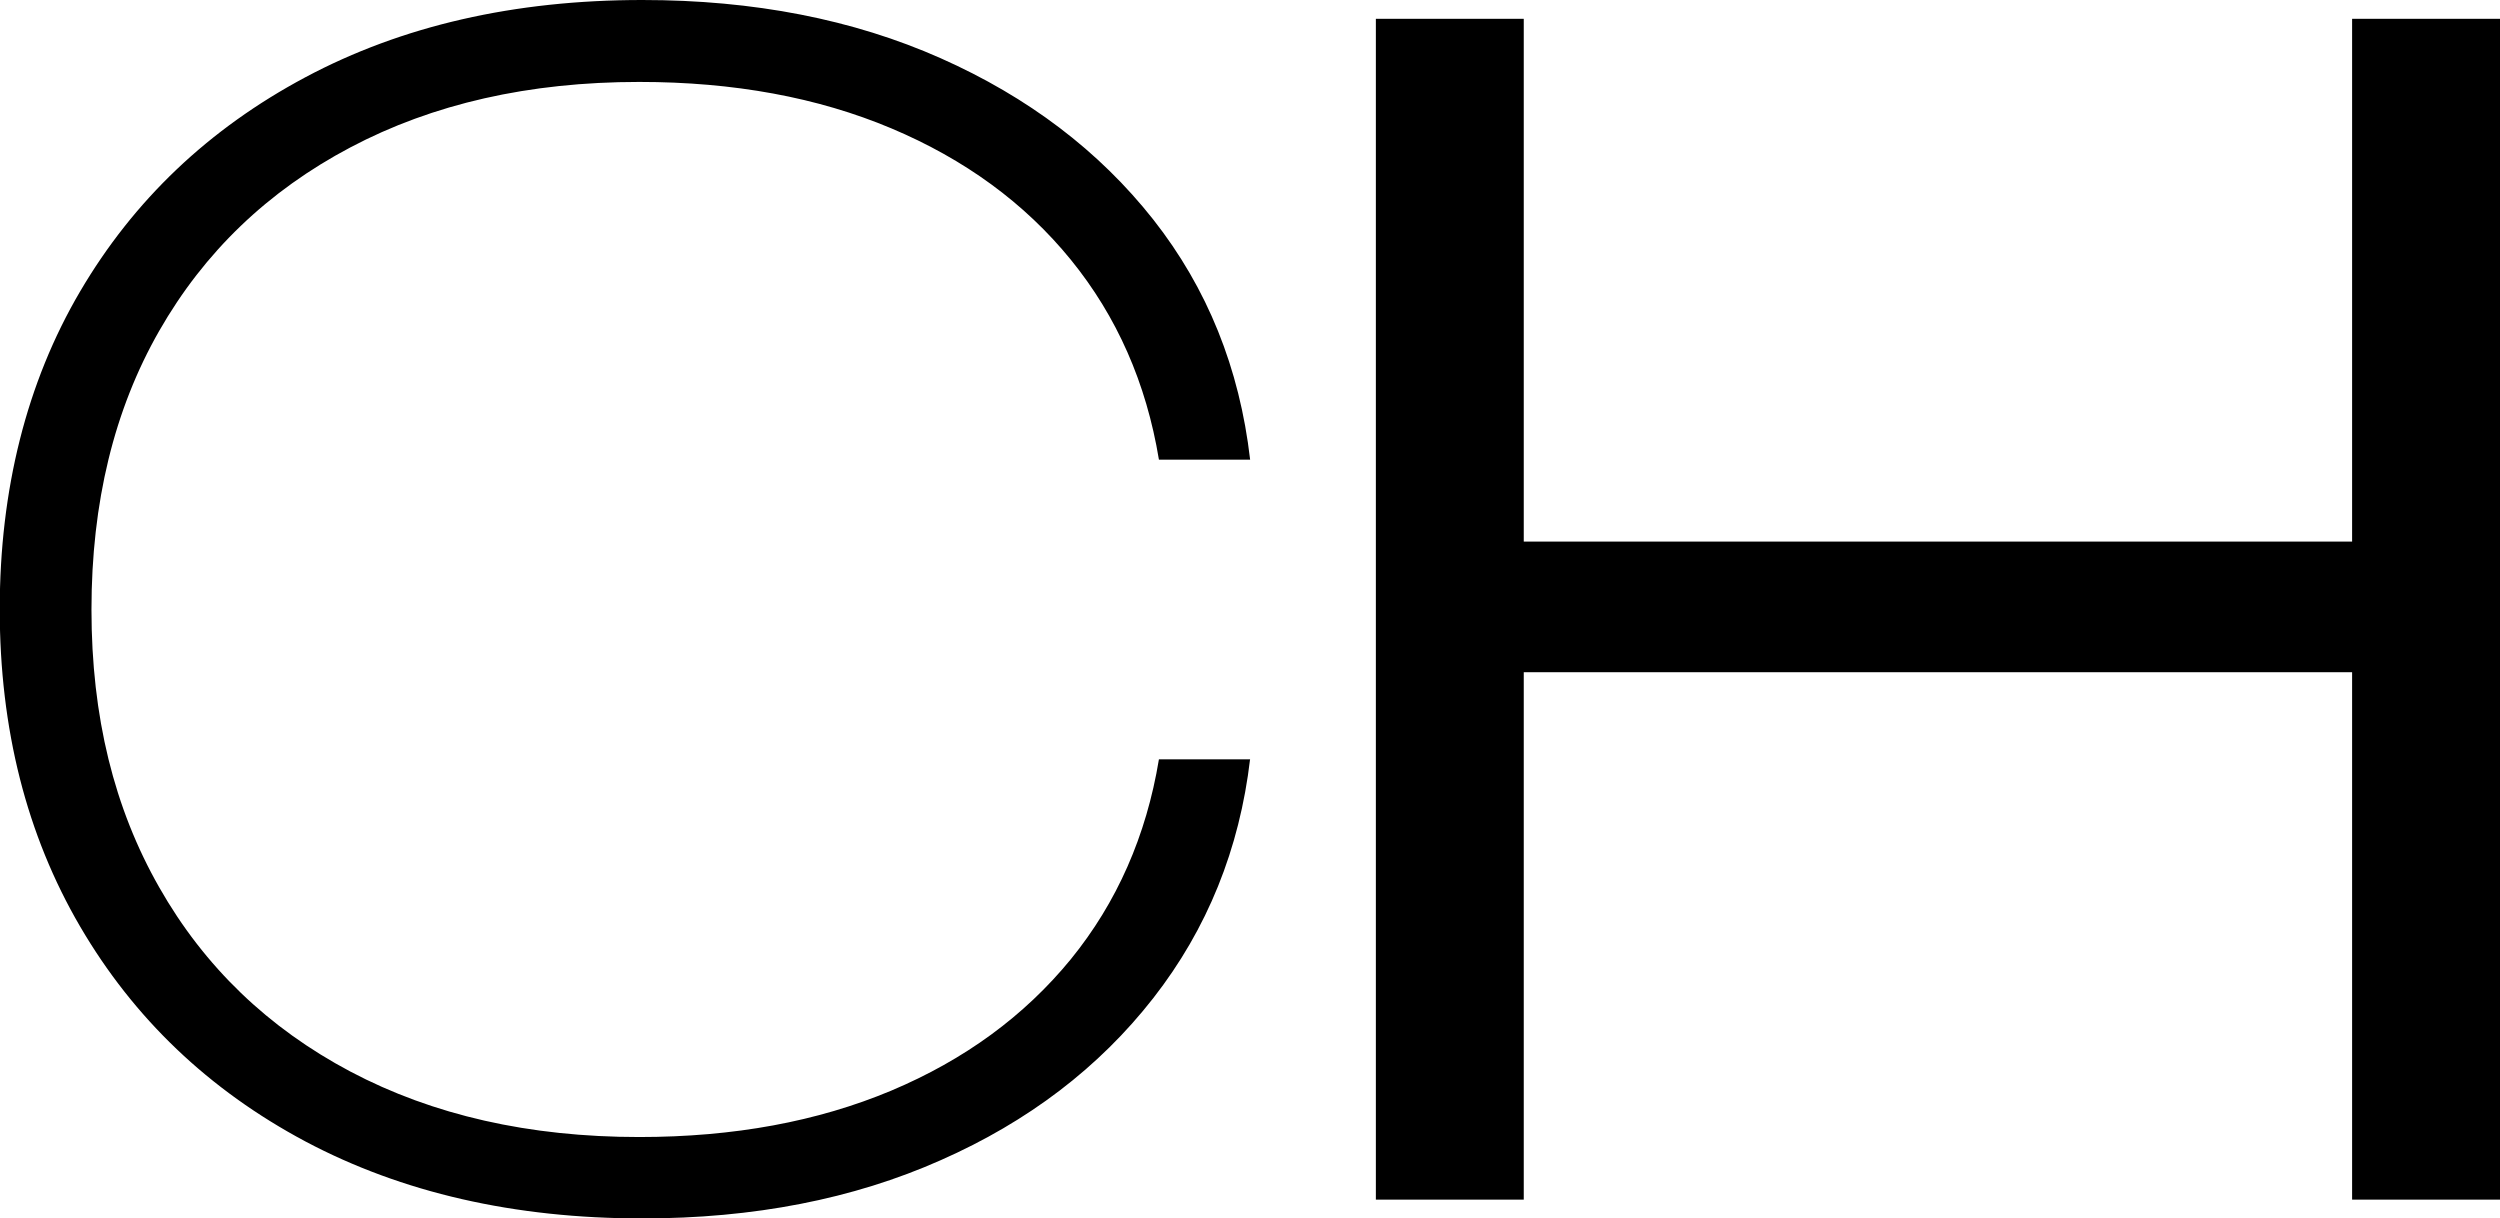
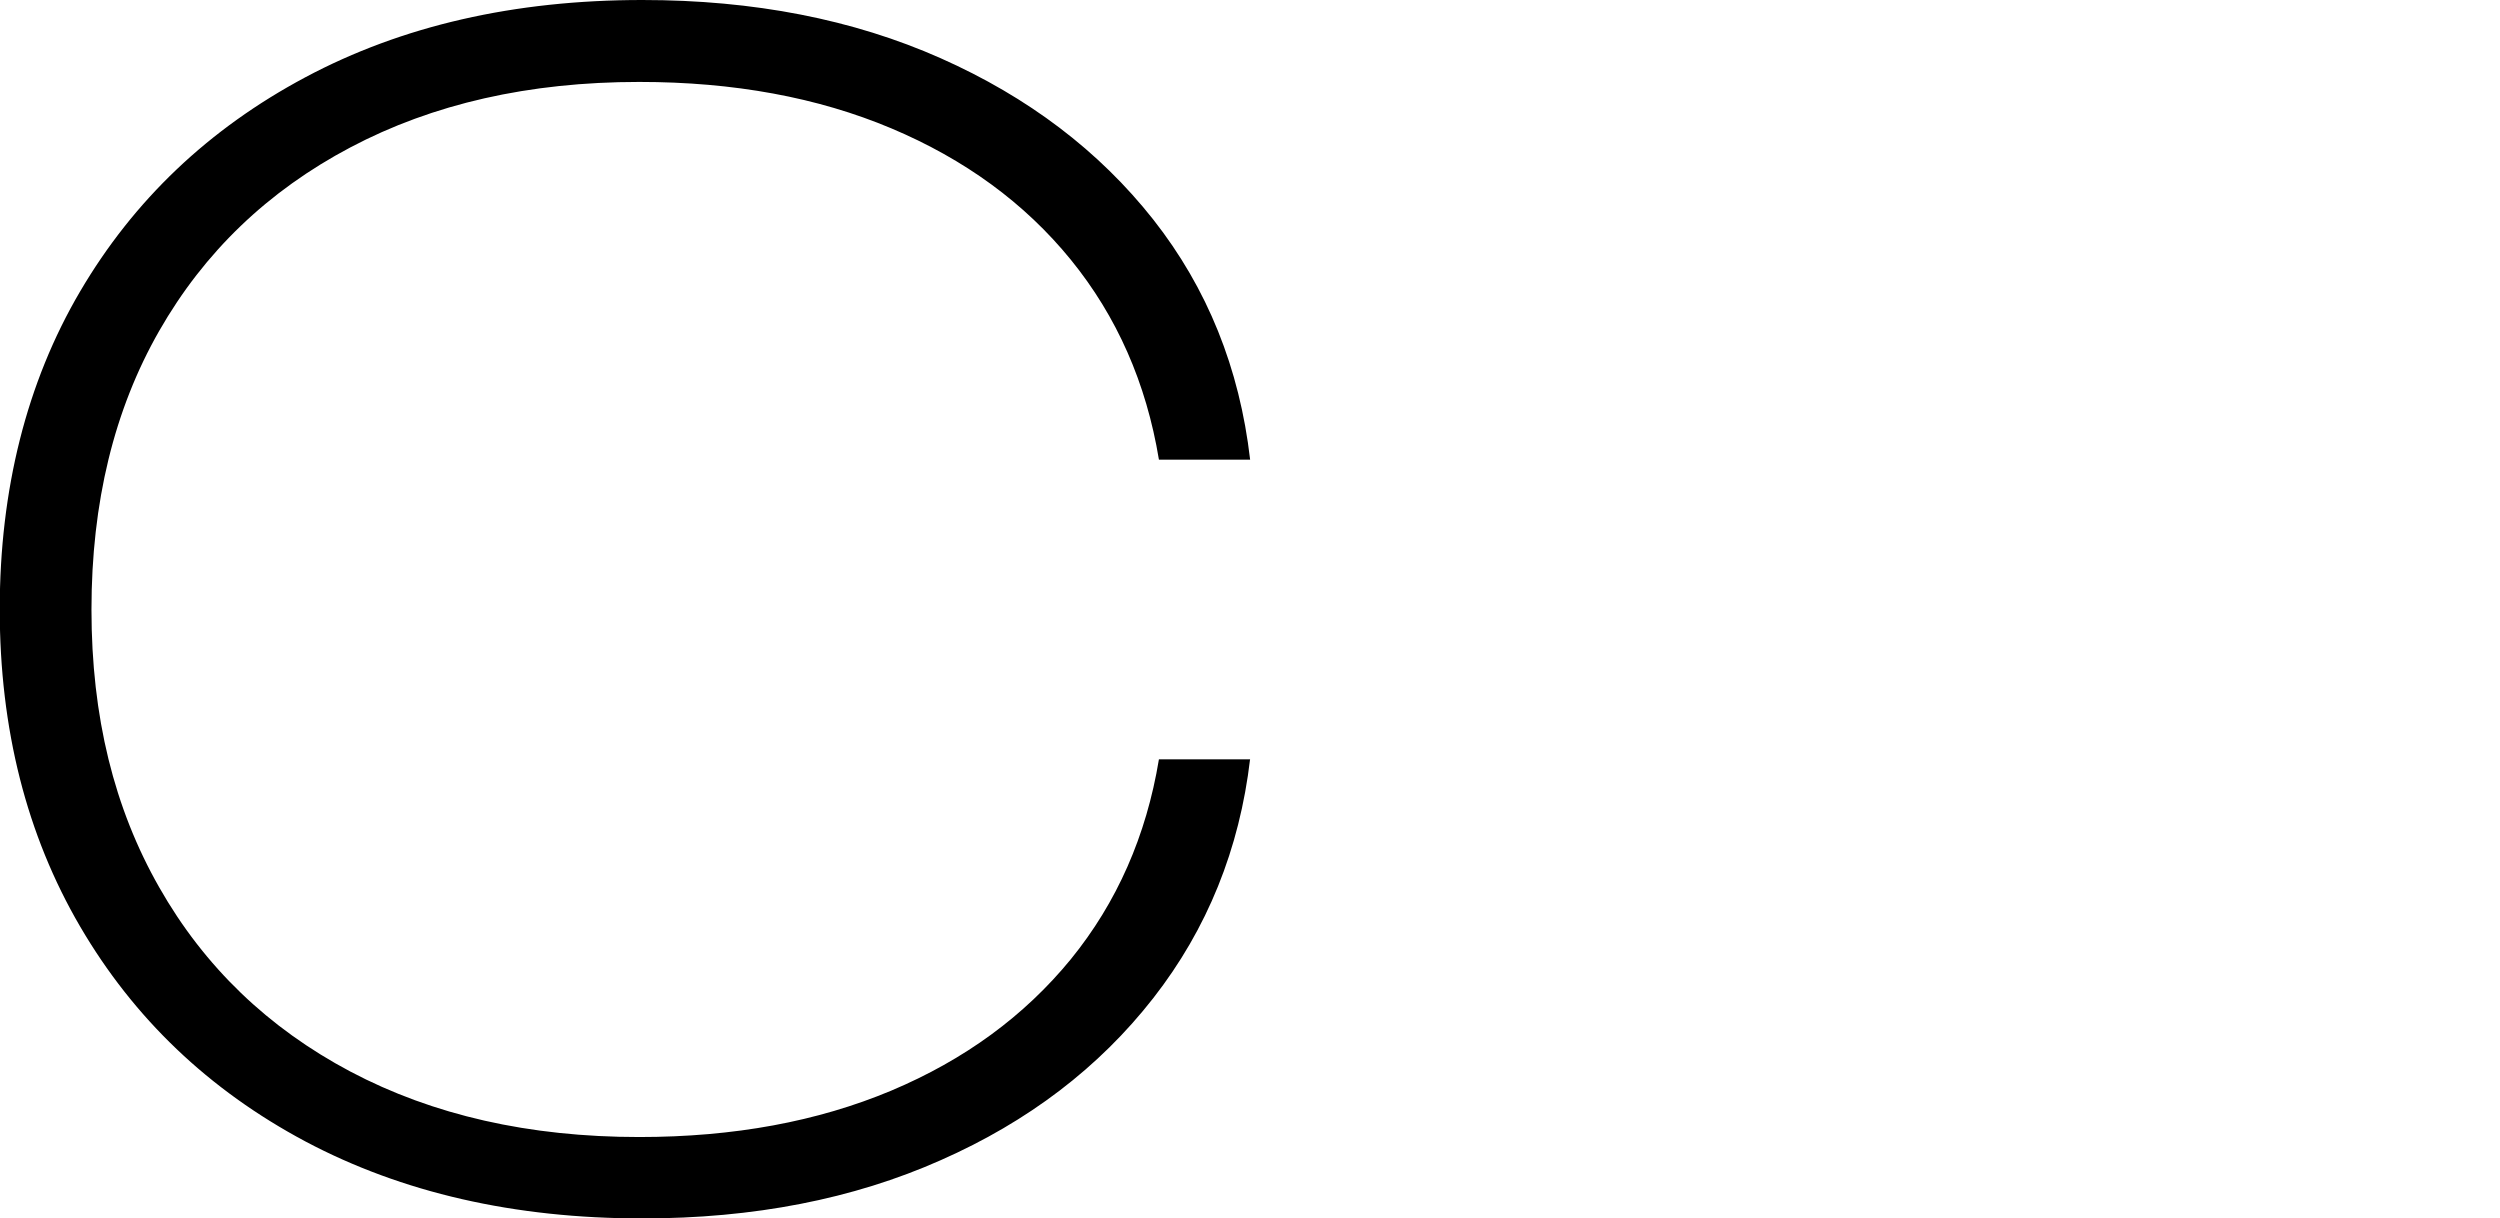
<svg xmlns="http://www.w3.org/2000/svg" viewBox="0 0 97.03 47.29" id="Camada_2">
  <g data-sanitized-data-name="Camada_1" data-name="Camada_1" id="Camada_1-2">
    <g>
      <path d="M48.52,29.45c-.41,3.5-1.66,6.6-3.76,9.29-2.1,2.69-4.85,4.79-8.25,6.29-3.4,1.51-7.26,2.26-11.58,2.26-4.97,0-9.33-1-13.08-2.99-3.75-2-6.66-4.78-8.74-8.34-2.08-3.56-3.12-7.67-3.12-12.31s1.04-8.8,3.12-12.34c2.08-3.54,4.99-6.31,8.74-8.31C15.6,1,19.96,0,24.93,0c4.32,0,8.18.75,11.58,2.26,3.4,1.51,6.15,3.6,8.25,6.26,2.1,2.67,3.35,5.77,3.76,9.32h-3.54c-.49-2.97-1.63-5.56-3.42-7.76-1.79-2.2-4.12-3.9-6.97-5.1-2.85-1.2-6.11-1.8-9.78-1.8-4.28,0-8.01.85-11.21,2.54-3.2,1.69-5.67,4.06-7.42,7.12-1.75,3.06-2.63,6.66-2.63,10.82s.88,7.71,2.63,10.78c1.75,3.08,4.23,5.46,7.42,7.15,3.2,1.69,6.93,2.54,11.21,2.54,3.67,0,6.92-.6,9.78-1.8,2.85-1.2,5.17-2.9,6.97-5.1,1.79-2.2,2.93-4.79,3.42-7.76h3.54Z" />
-       <path d="M53.4.73h5.74v45.83h-5.74V.73ZM56.34,21.02h38.07v5.07h-38.07v-5.07ZM91.29.73h5.74v45.83h-5.74V.73Z" />
    </g>
  </g>
</svg>